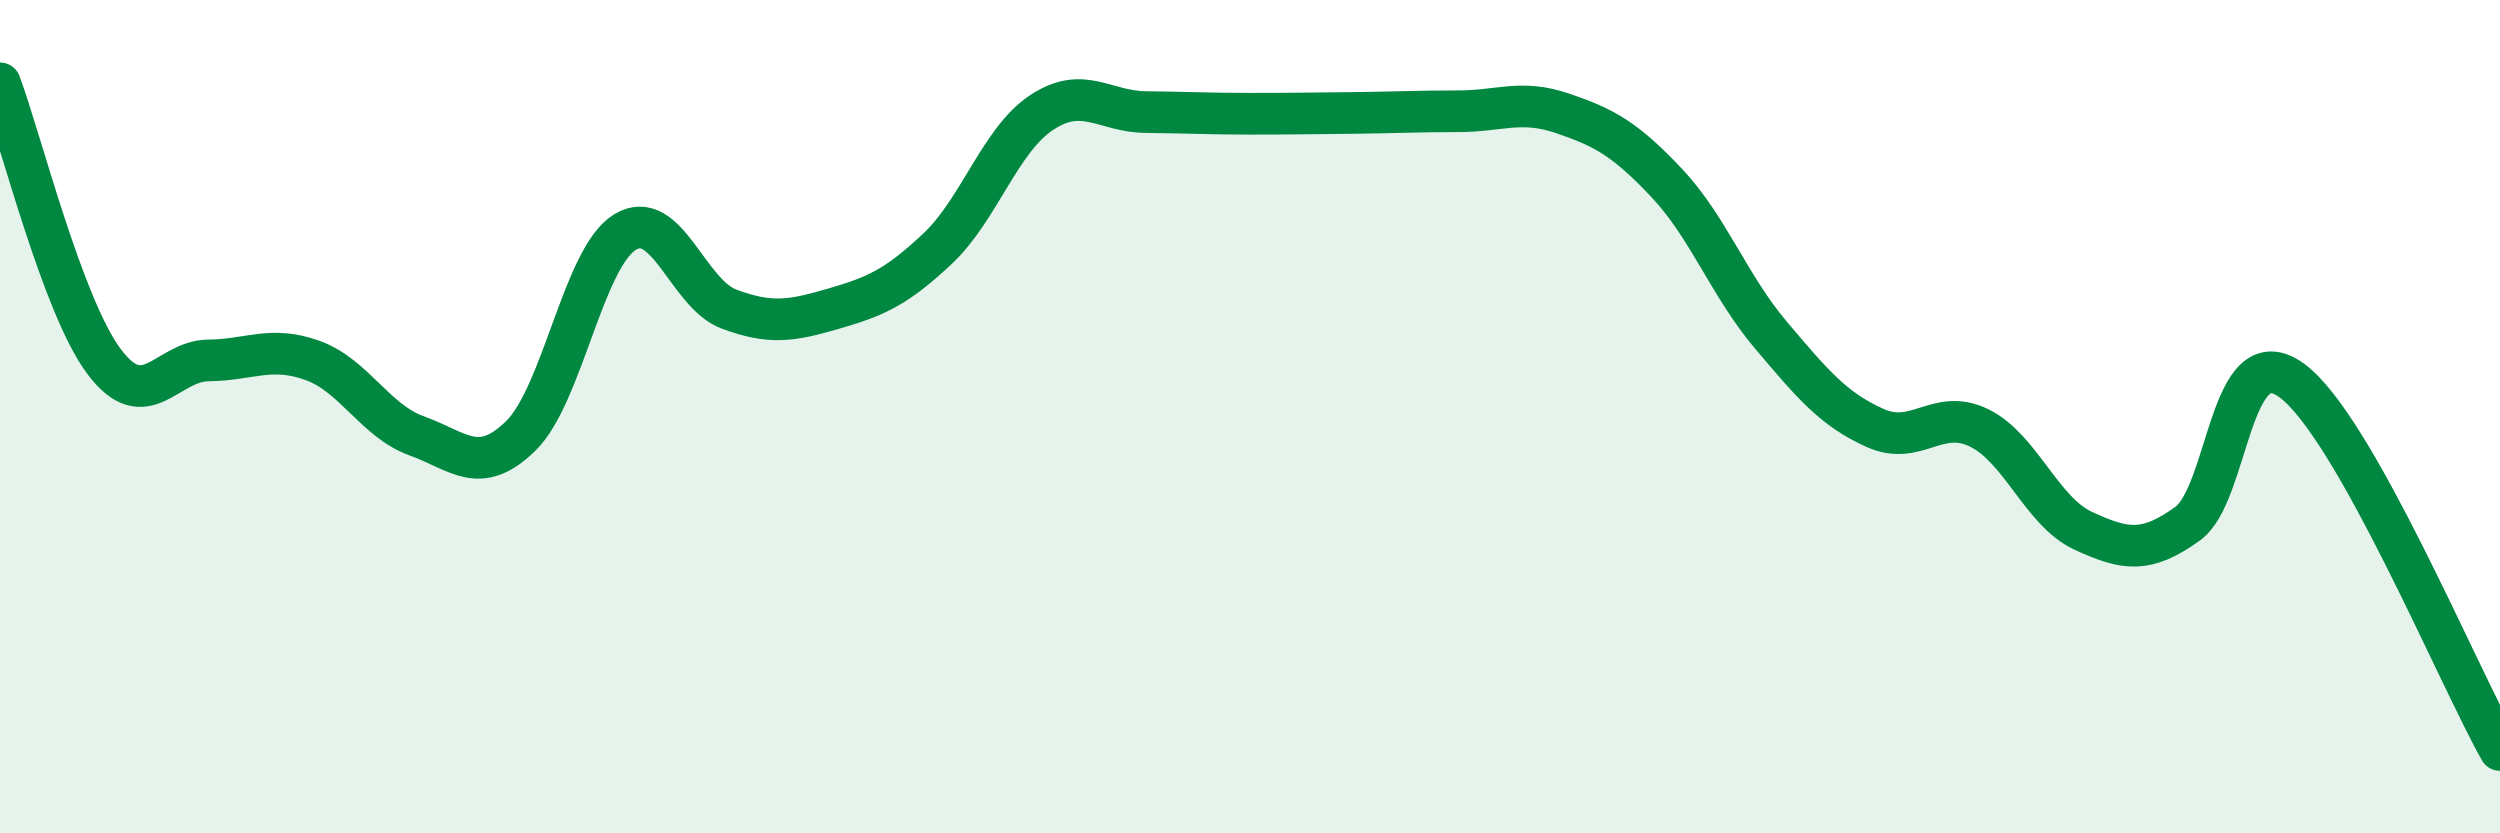
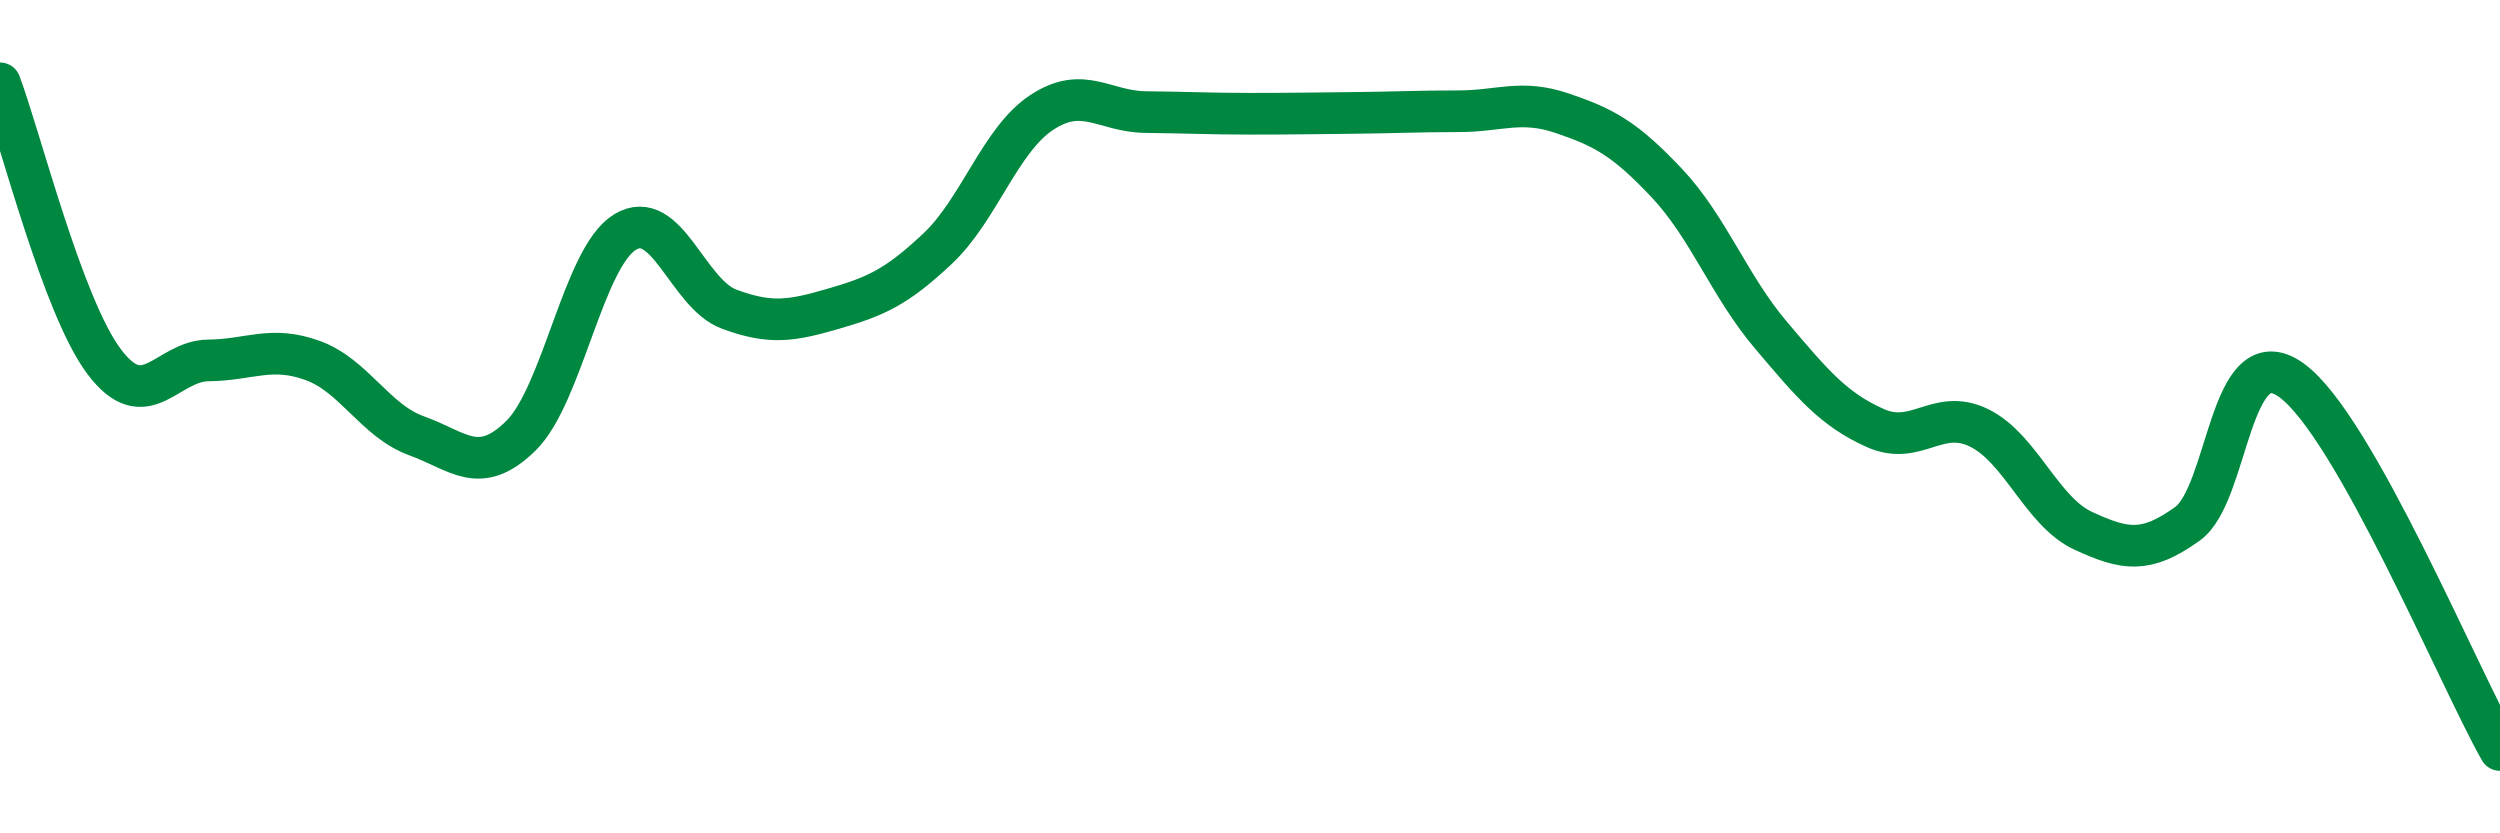
<svg xmlns="http://www.w3.org/2000/svg" width="60" height="20" viewBox="0 0 60 20">
-   <path d="M 0,2 C 0.5,3.34 1.5,7.35 2.5,8.68 C 3.5,10.01 4,8.66 5,8.65 C 6,8.64 6.5,8.29 7.5,8.65 C 8.5,9.01 9,10.1 10,10.46 C 11,10.82 11.5,11.44 12.5,10.46 C 13.5,9.48 14,6.18 15,5.57 C 16,4.96 16.5,7.05 17.5,7.42 C 18.5,7.79 19,7.7 20,7.41 C 21,7.12 21.5,6.91 22.5,5.97 C 23.5,5.03 24,3.36 25,2.7 C 26,2.04 26.5,2.68 27.5,2.69 C 28.5,2.7 29,2.73 30,2.73 C 31,2.73 31.5,2.72 32.5,2.71 C 33.5,2.7 34,2.67 35,2.67 C 36,2.67 36.5,2.38 37.5,2.72 C 38.5,3.06 39,3.33 40,4.39 C 41,5.45 41.5,6.86 42.5,8.04 C 43.5,9.22 44,9.82 45,10.27 C 46,10.72 46.5,9.78 47.5,10.27 C 48.5,10.76 49,12.28 50,12.74 C 51,13.2 51.5,13.29 52.5,12.57 C 53.5,11.85 53.5,8.04 55,9.13 C 56.5,10.22 59,16.23 60,18L60 20L0 20Z" fill="#008740" opacity="0.1" stroke-linecap="round" stroke-linejoin="round" />
  <path d="M 0,2 C 0.5,3.34 1.5,7.35 2.5,8.68 C 3.5,10.01 4,8.66 5,8.65 C 6,8.64 6.5,8.29 7.5,8.65 C 8.5,9.01 9,10.1 10,10.46 C 11,10.82 11.5,11.44 12.5,10.46 C 13.5,9.48 14,6.18 15,5.57 C 16,4.96 16.5,7.05 17.5,7.42 C 18.5,7.79 19,7.7 20,7.41 C 21,7.12 21.5,6.91 22.5,5.97 C 23.5,5.03 24,3.36 25,2.7 C 26,2.04 26.5,2.68 27.5,2.69 C 28.5,2.7 29,2.73 30,2.73 C 31,2.73 31.5,2.72 32.5,2.71 C 33.5,2.7 34,2.67 35,2.67 C 36,2.67 36.5,2.38 37.5,2.72 C 38.5,3.06 39,3.33 40,4.39 C 41,5.45 41.5,6.86 42.5,8.04 C 43.5,9.22 44,9.82 45,10.27 C 46,10.72 46.5,9.78 47.5,10.27 C 48.5,10.76 49,12.28 50,12.74 C 51,13.2 51.5,13.29 52.5,12.57 C 53.5,11.85 53.5,8.04 55,9.13 C 56.5,10.22 59,16.23 60,18" stroke="#008740" stroke-width="1" fill="none" stroke-linecap="round" stroke-linejoin="round" />
</svg>